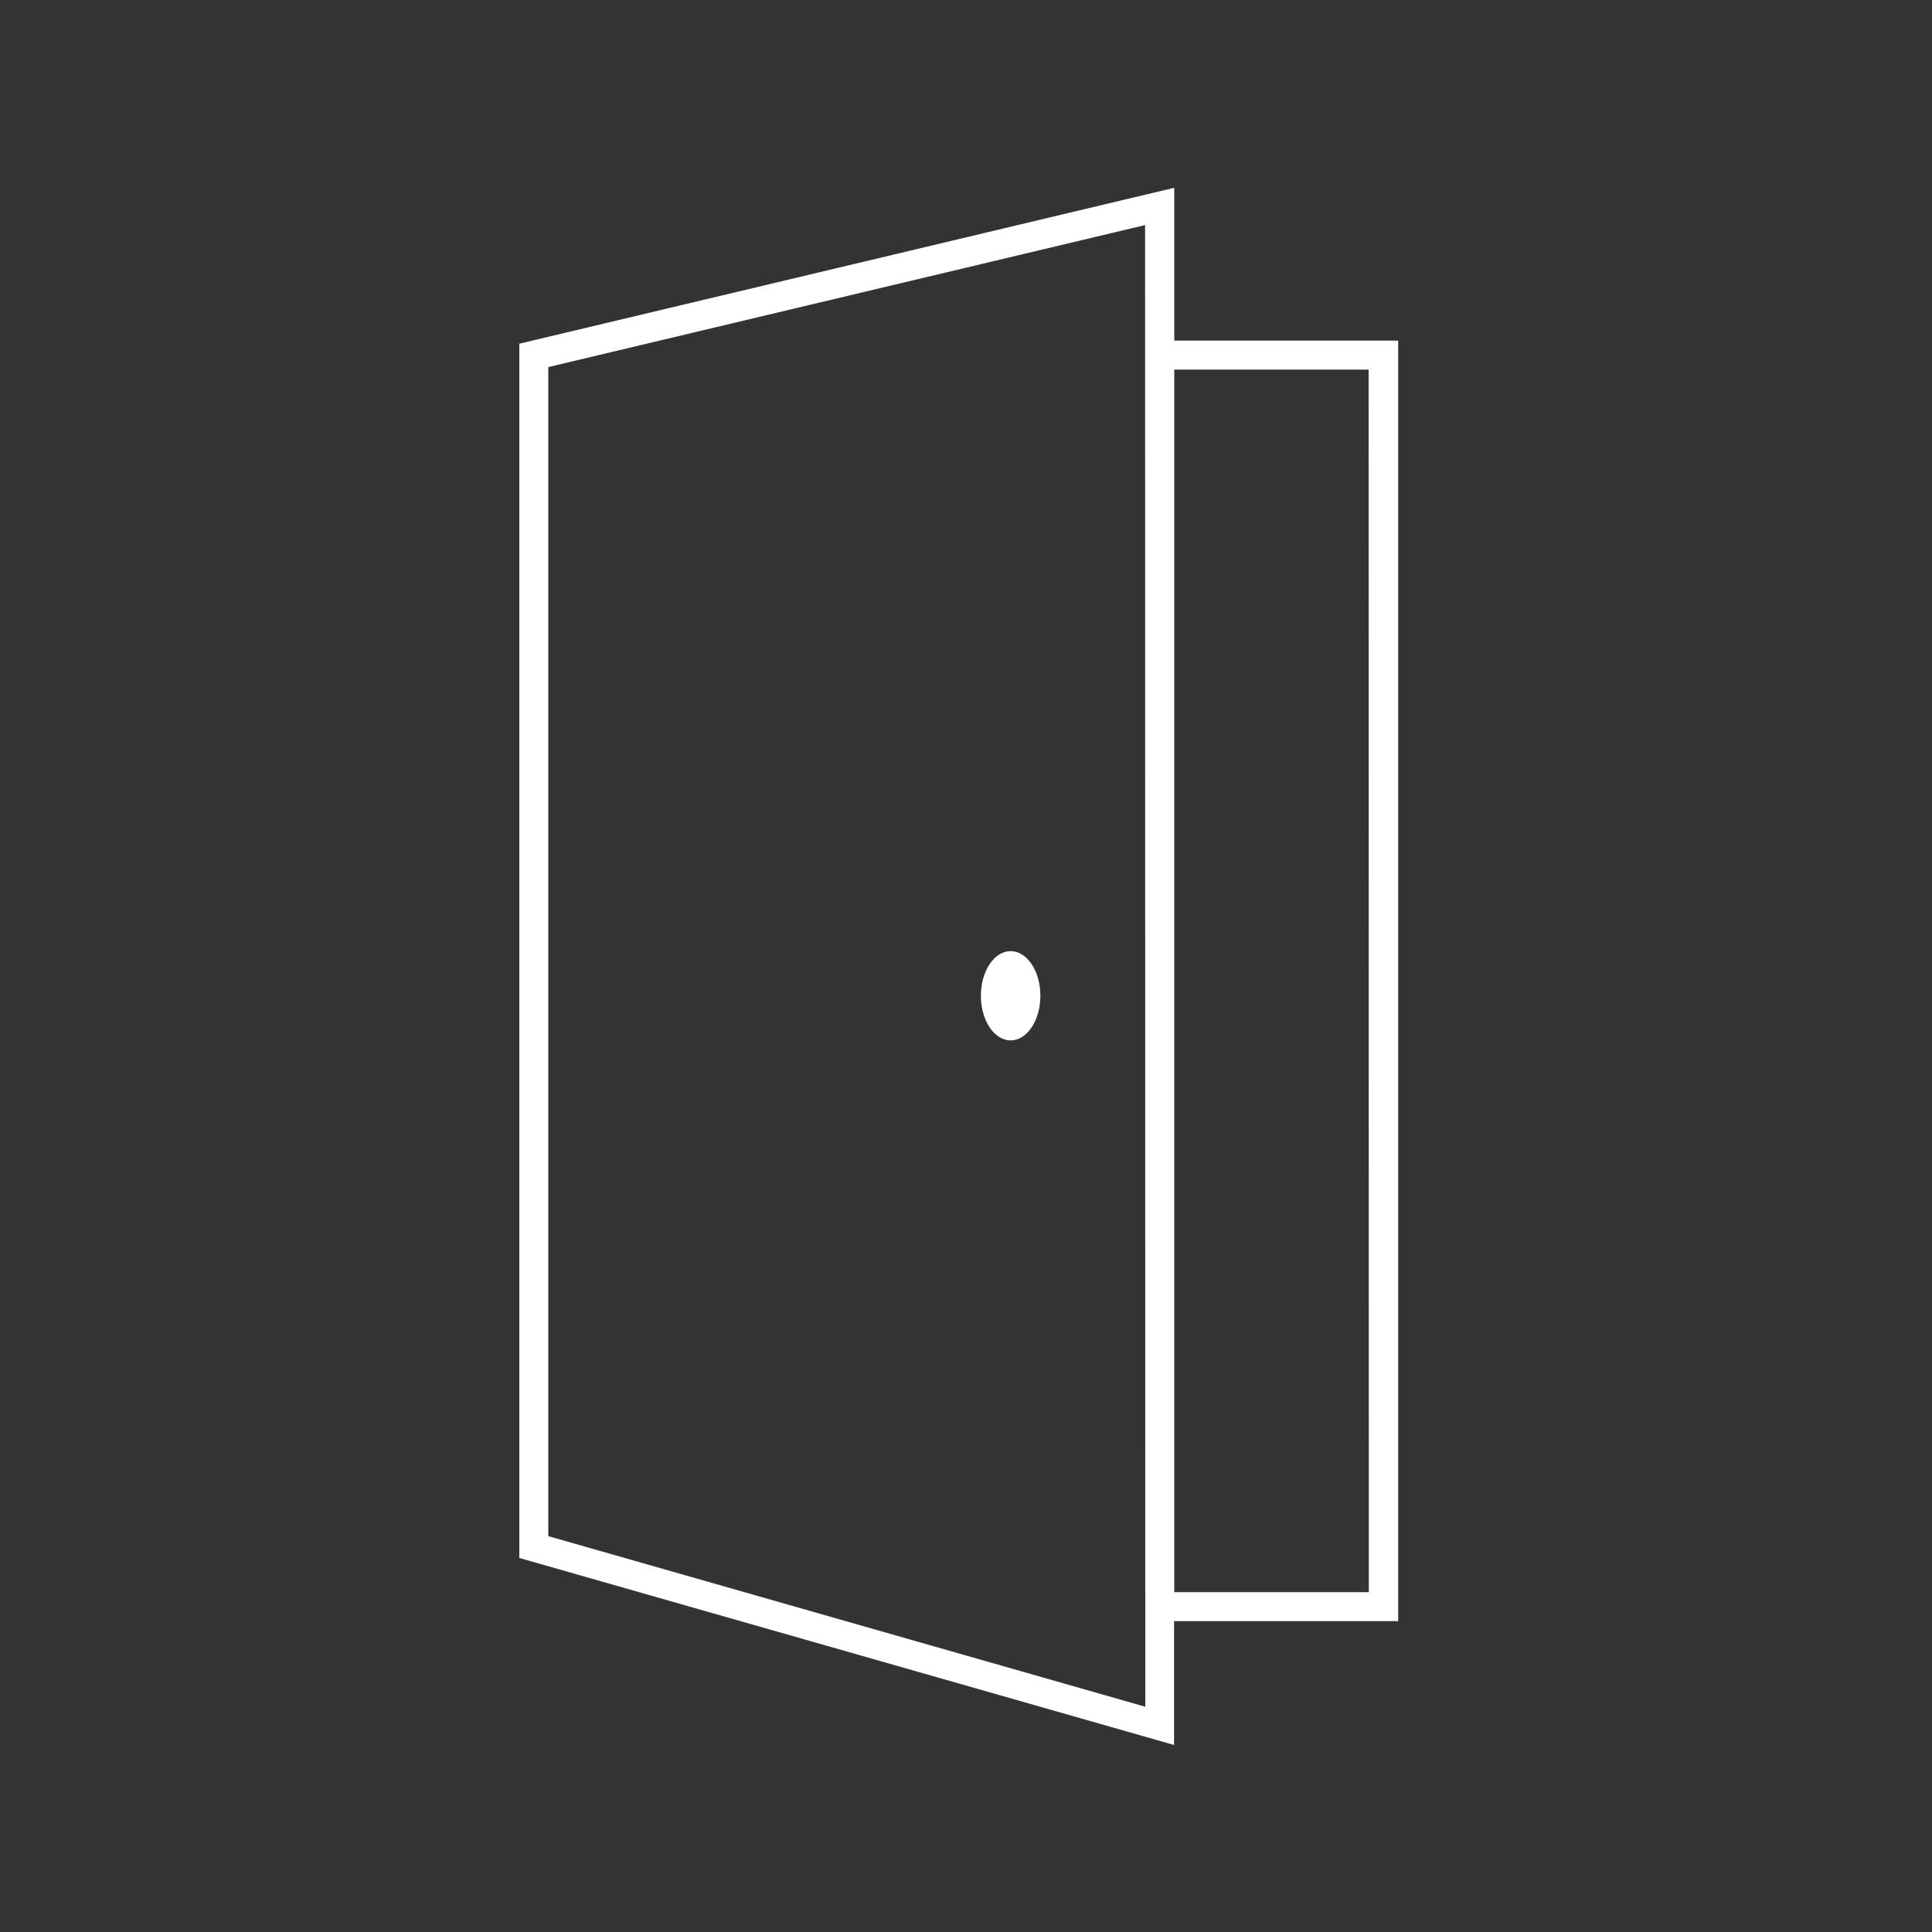
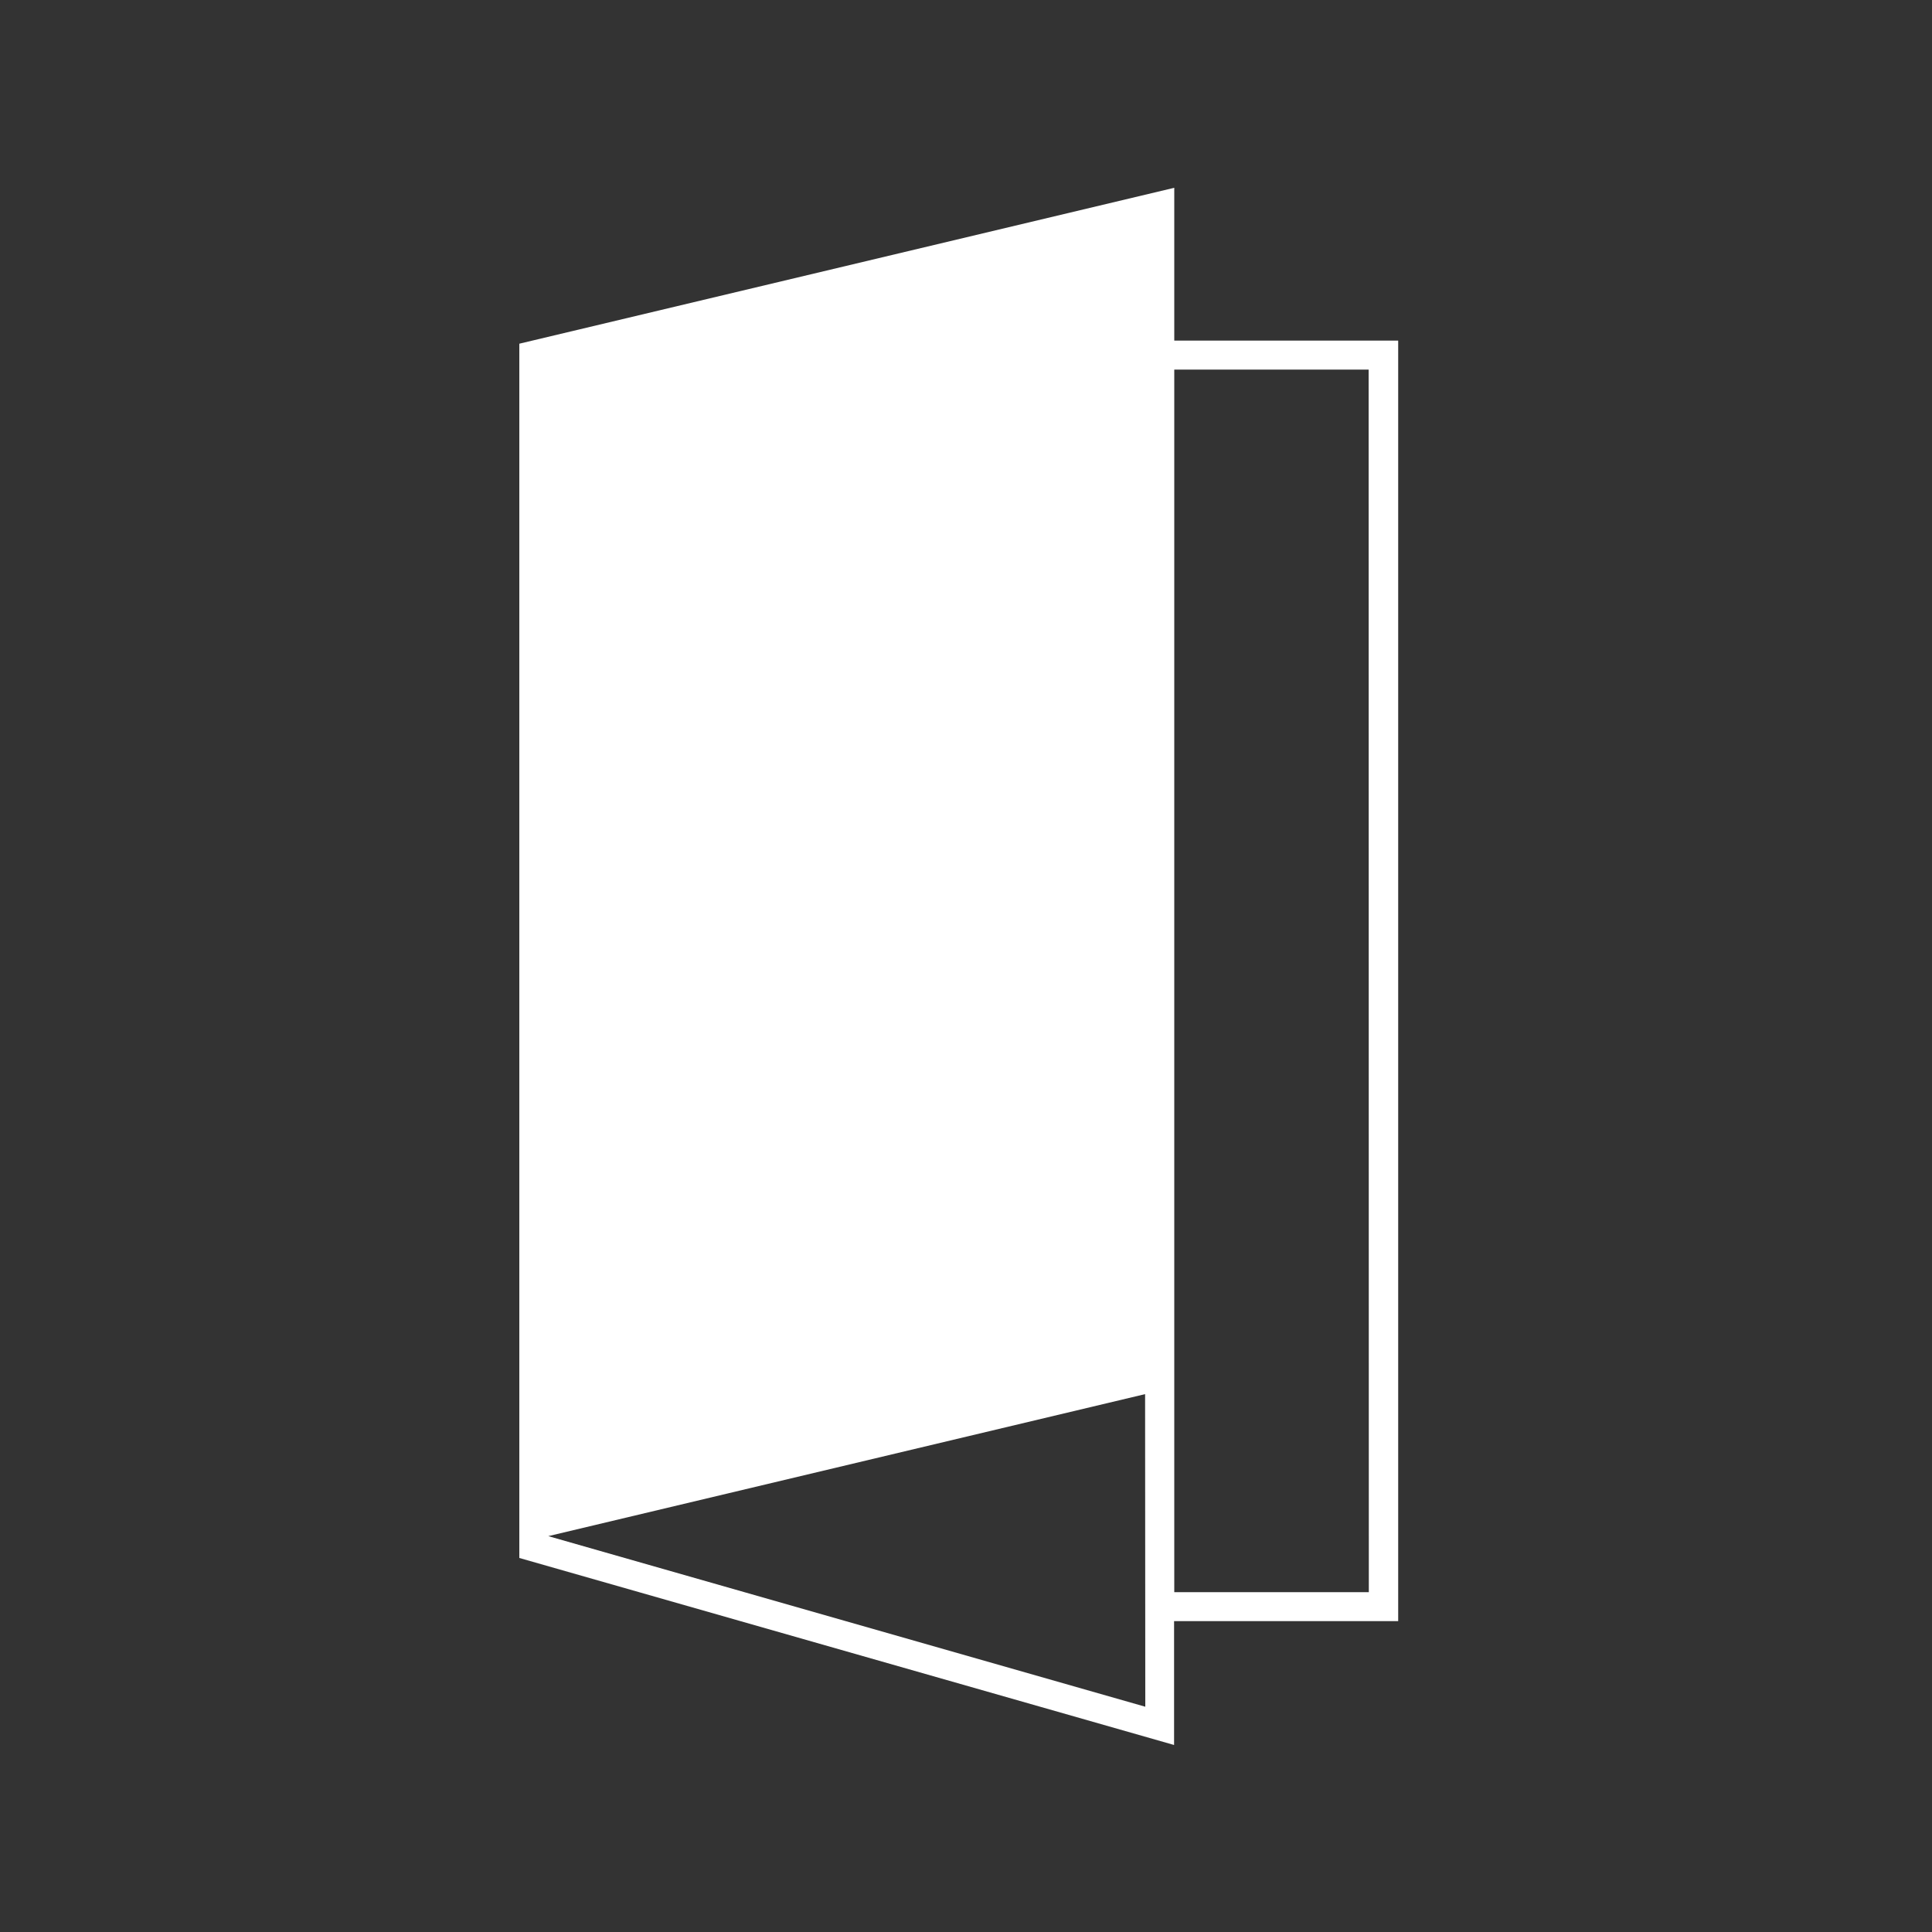
<svg xmlns="http://www.w3.org/2000/svg" id="Warstwa_1" data-name="Warstwa 1" viewBox="0 0 100 100">
  <rect x="0" y="0" width="100" height="100" fill="#333333" stroke="none" />
  <defs>
    <style>.cls-1{fill:#fff;}</style>
  </defs>
  <title>door-icon</title>
-   <path class="cls-1" d="M72.37,19.13v-1.5H60.78V9.72L26.88,17.79V80.64l33.89,9.68V83.91H72.37v-1.5h0V19.13ZM59.28,88.34,28.38,79.51V19l30.89-7.35Zm11.57-5.93H60.78V19.13H70.84Z" />
-   <ellipse class="cls-1" cx="52.31" cy="51.54" rx="1.54" ry="2.31" />
+   <path class="cls-1" d="M72.37,19.13v-1.5H60.78V9.72L26.88,17.79V80.64l33.89,9.68V83.91H72.37v-1.5h0V19.13ZM59.28,88.34,28.38,79.51l30.89-7.35Zm11.57-5.93H60.78V19.13H70.84Z" />
</svg>